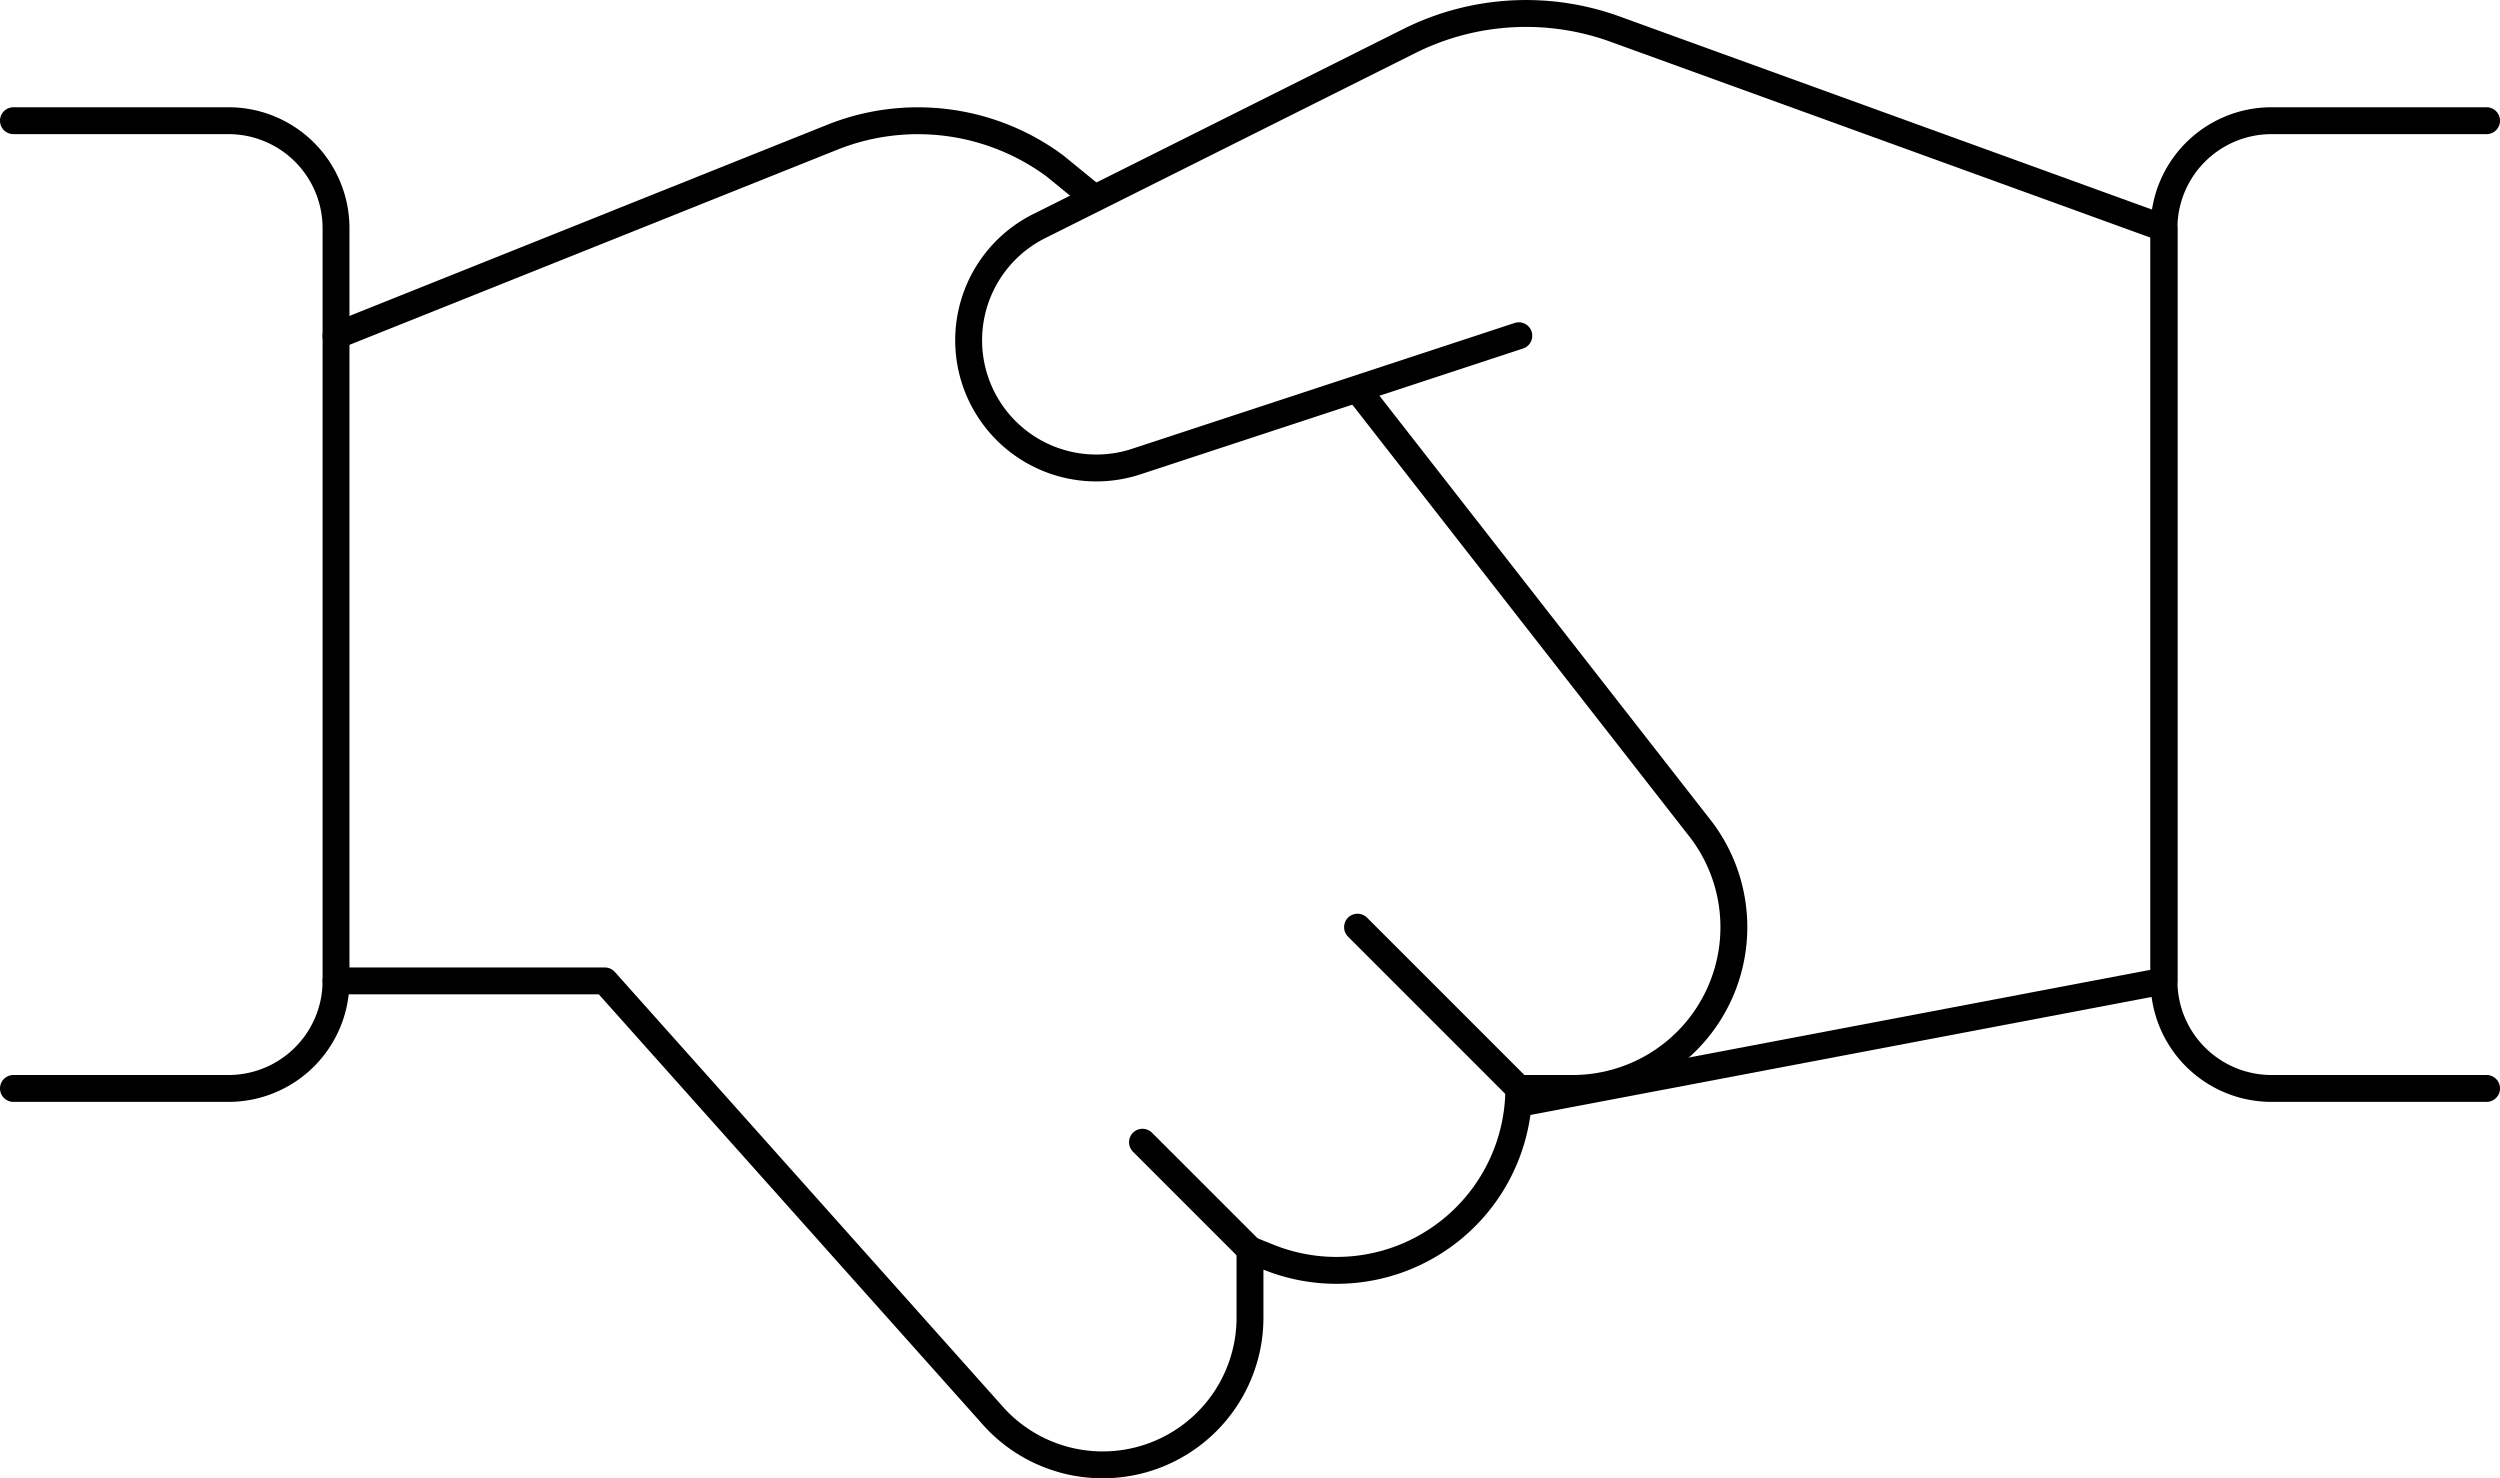
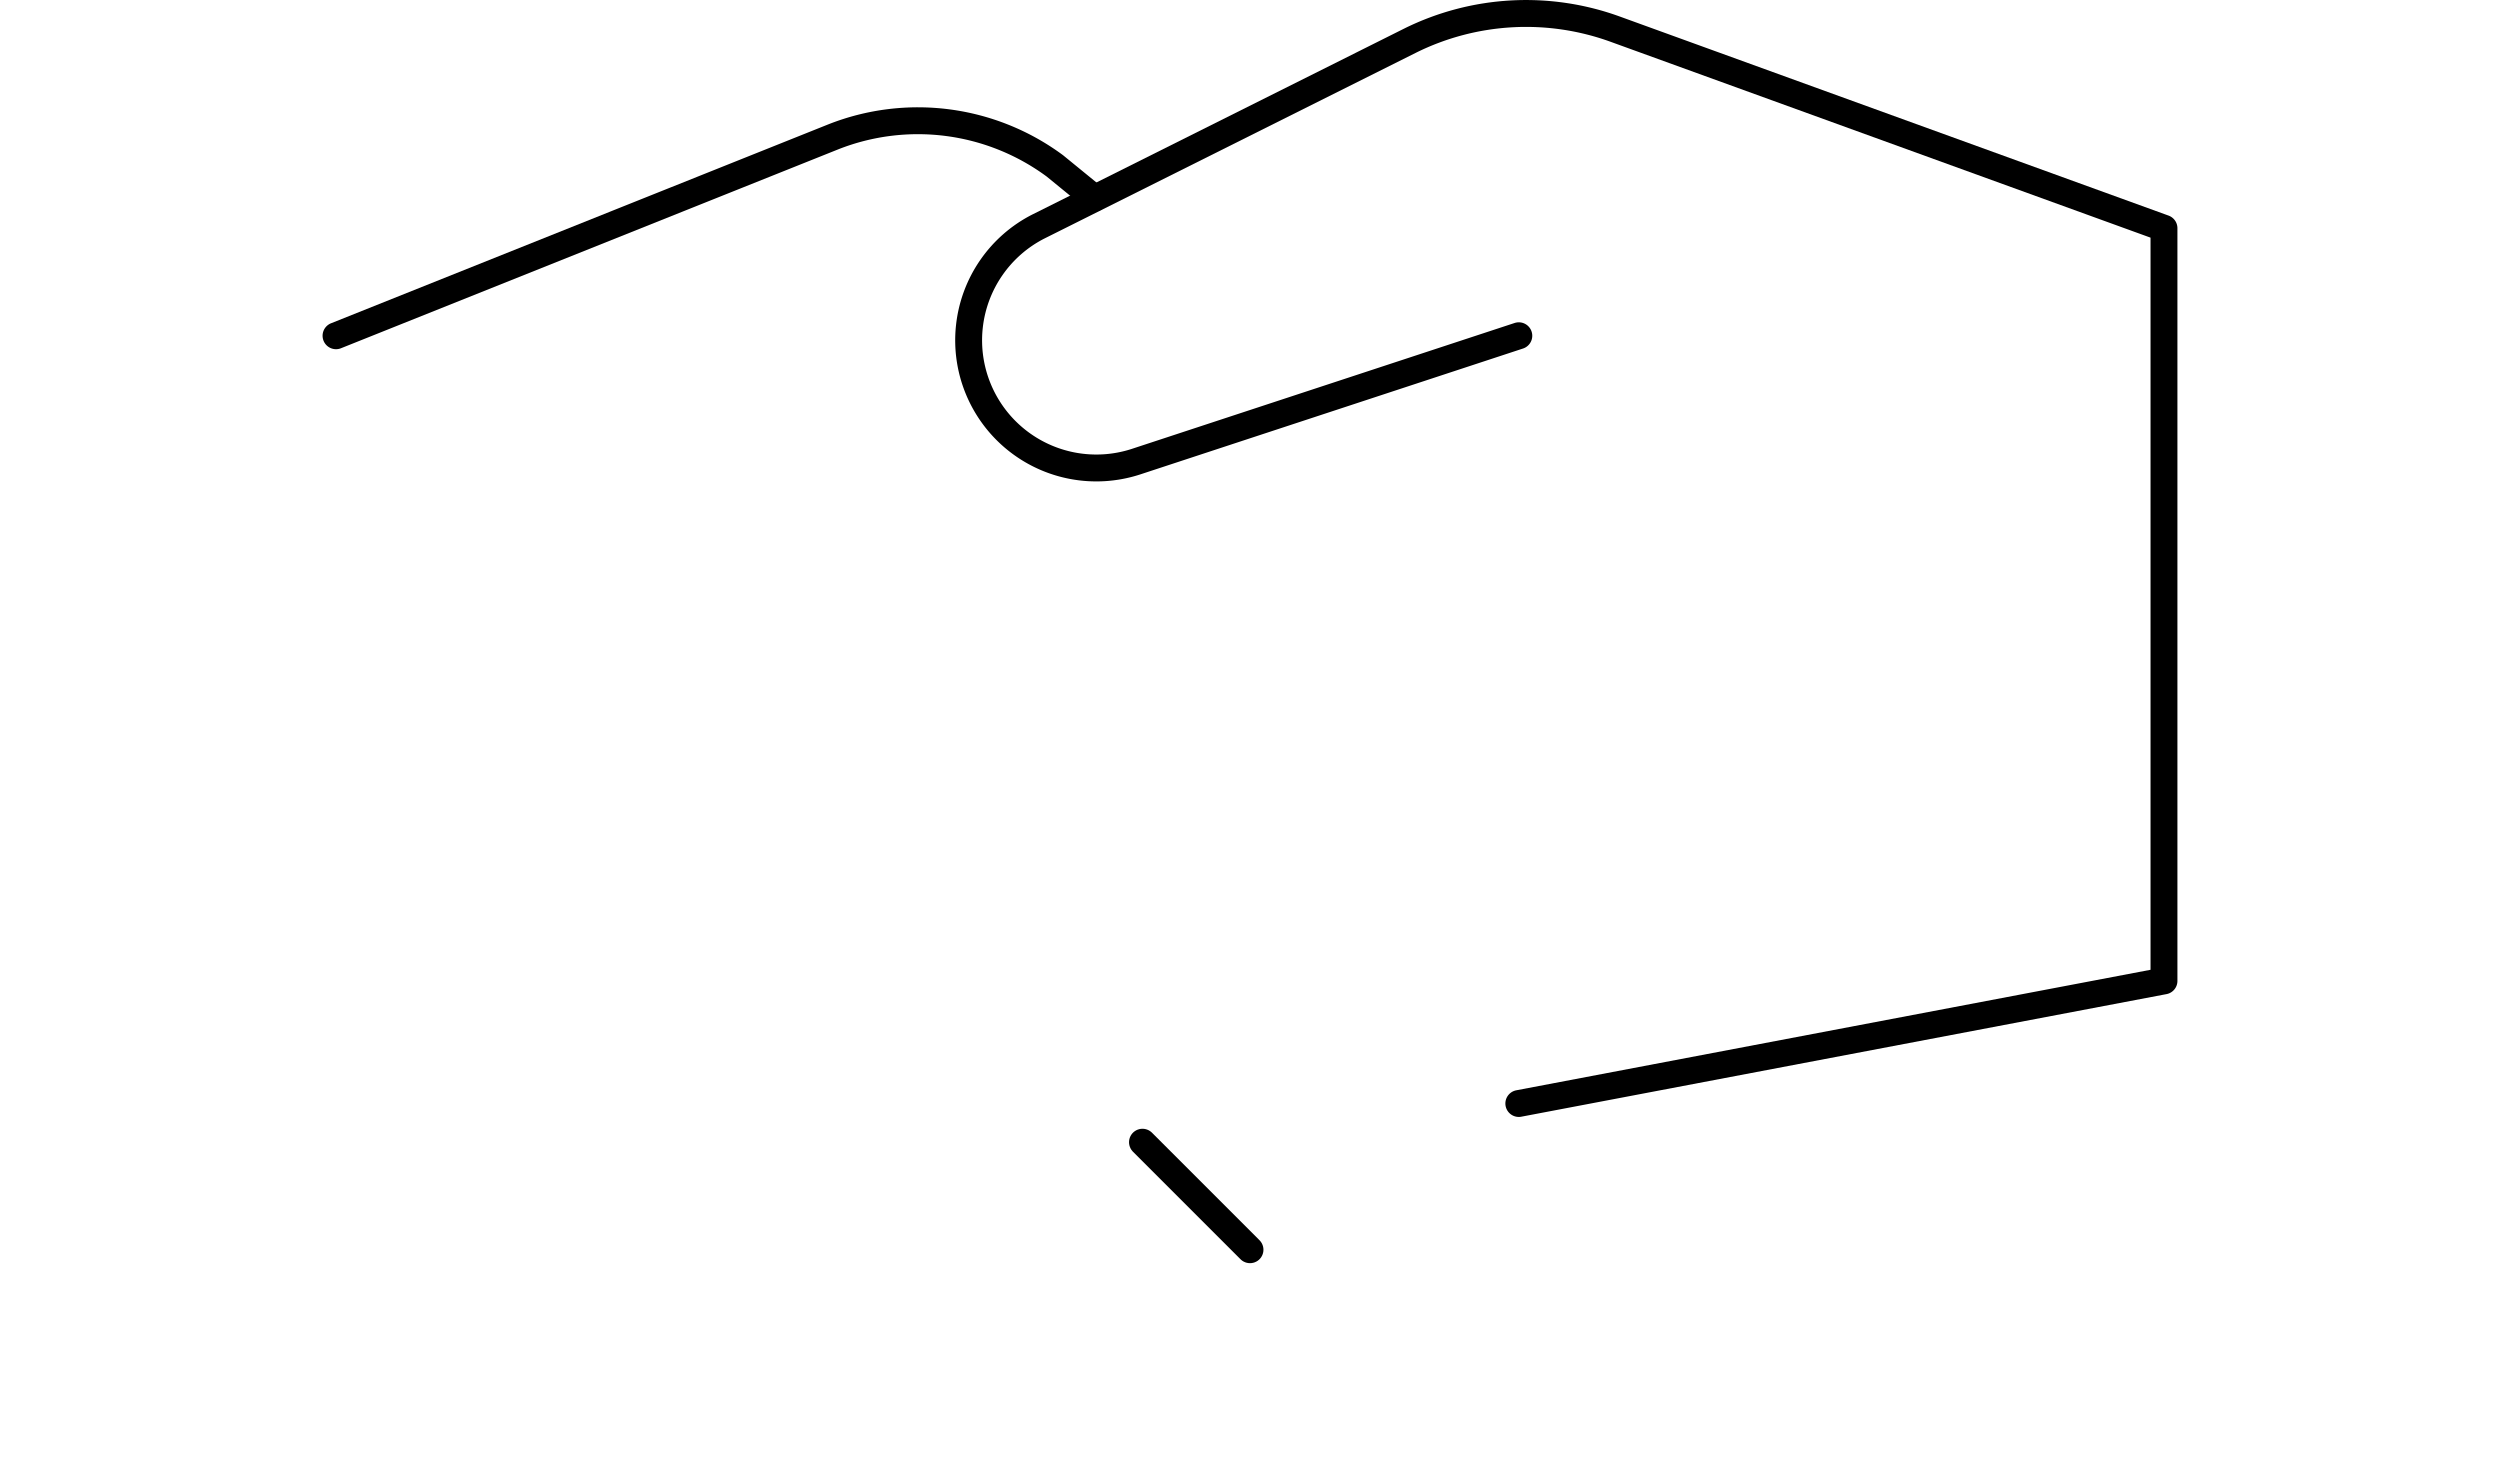
<svg xmlns="http://www.w3.org/2000/svg" viewBox="0 0 93 54.99">
  <defs>
    <style>.cls-1{fill:none;stroke:#000;stroke-linecap:round;stroke-linejoin:round;}</style>
  </defs>
  <title>Business-Products - Business-Deals - business-deal-handshake-1</title>
  <g id="Layer_2" data-name="Layer 2">
    <g id="Icons">
      <g id="Business-Products_Business-Deals_business-deal-handshake-1" data-name="Business-Products / Business-Deals / business-deal-handshake-1">
        <g id="Group_38" data-name="Group 38">
          <g id="business-deal-handshake-1">
            <path id="Shape_236" data-name="Shape 236" class="cls-1" d="M56.5,12.49,42.24,17.18a4.75,4.75,0,0,1-3.6-8.76L52.46,1.51a9.71,9.71,0,0,1,7.64-.42l20.4,7.4v28l-24,4.56" />
-             <path id="Shape_237" data-name="Shape 237" class="cls-1" d="M12.5,36.49h10L36.86,52.58A5.48,5.48,0,0,0,46.5,49V46.49l.72.29a6.78,6.78,0,0,0,9.28-6.29h2a6,6,0,0,0,4.8-9.6L50.5,14.49" />
            <path id="Shape_238" data-name="Shape 238" class="cls-1" d="M40.71,7.37l-1.47-1.2A8.57,8.57,0,0,0,31,5.09L12.5,12.49" />
-             <path id="Shape_239" data-name="Shape 239" class="cls-1" d="M.5,4.49h8a4,4,0,0,1,4,4v28a4,4,0,0,1-4,4H.5" />
-             <path id="Shape_240" data-name="Shape 240" class="cls-1" d="M92.5,40.49h-8a4,4,0,0,1-4-4v-28a4,4,0,0,1,4-4h8" />
            <path id="Shape_241" data-name="Shape 241" class="cls-1" d="M46.5,46.49l-4-4" />
-             <path id="Shape_242" data-name="Shape 242" class="cls-1" d="M50.5,34.49l6,6" />
          </g>
        </g>
      </g>
    </g>
  </g>
</svg>